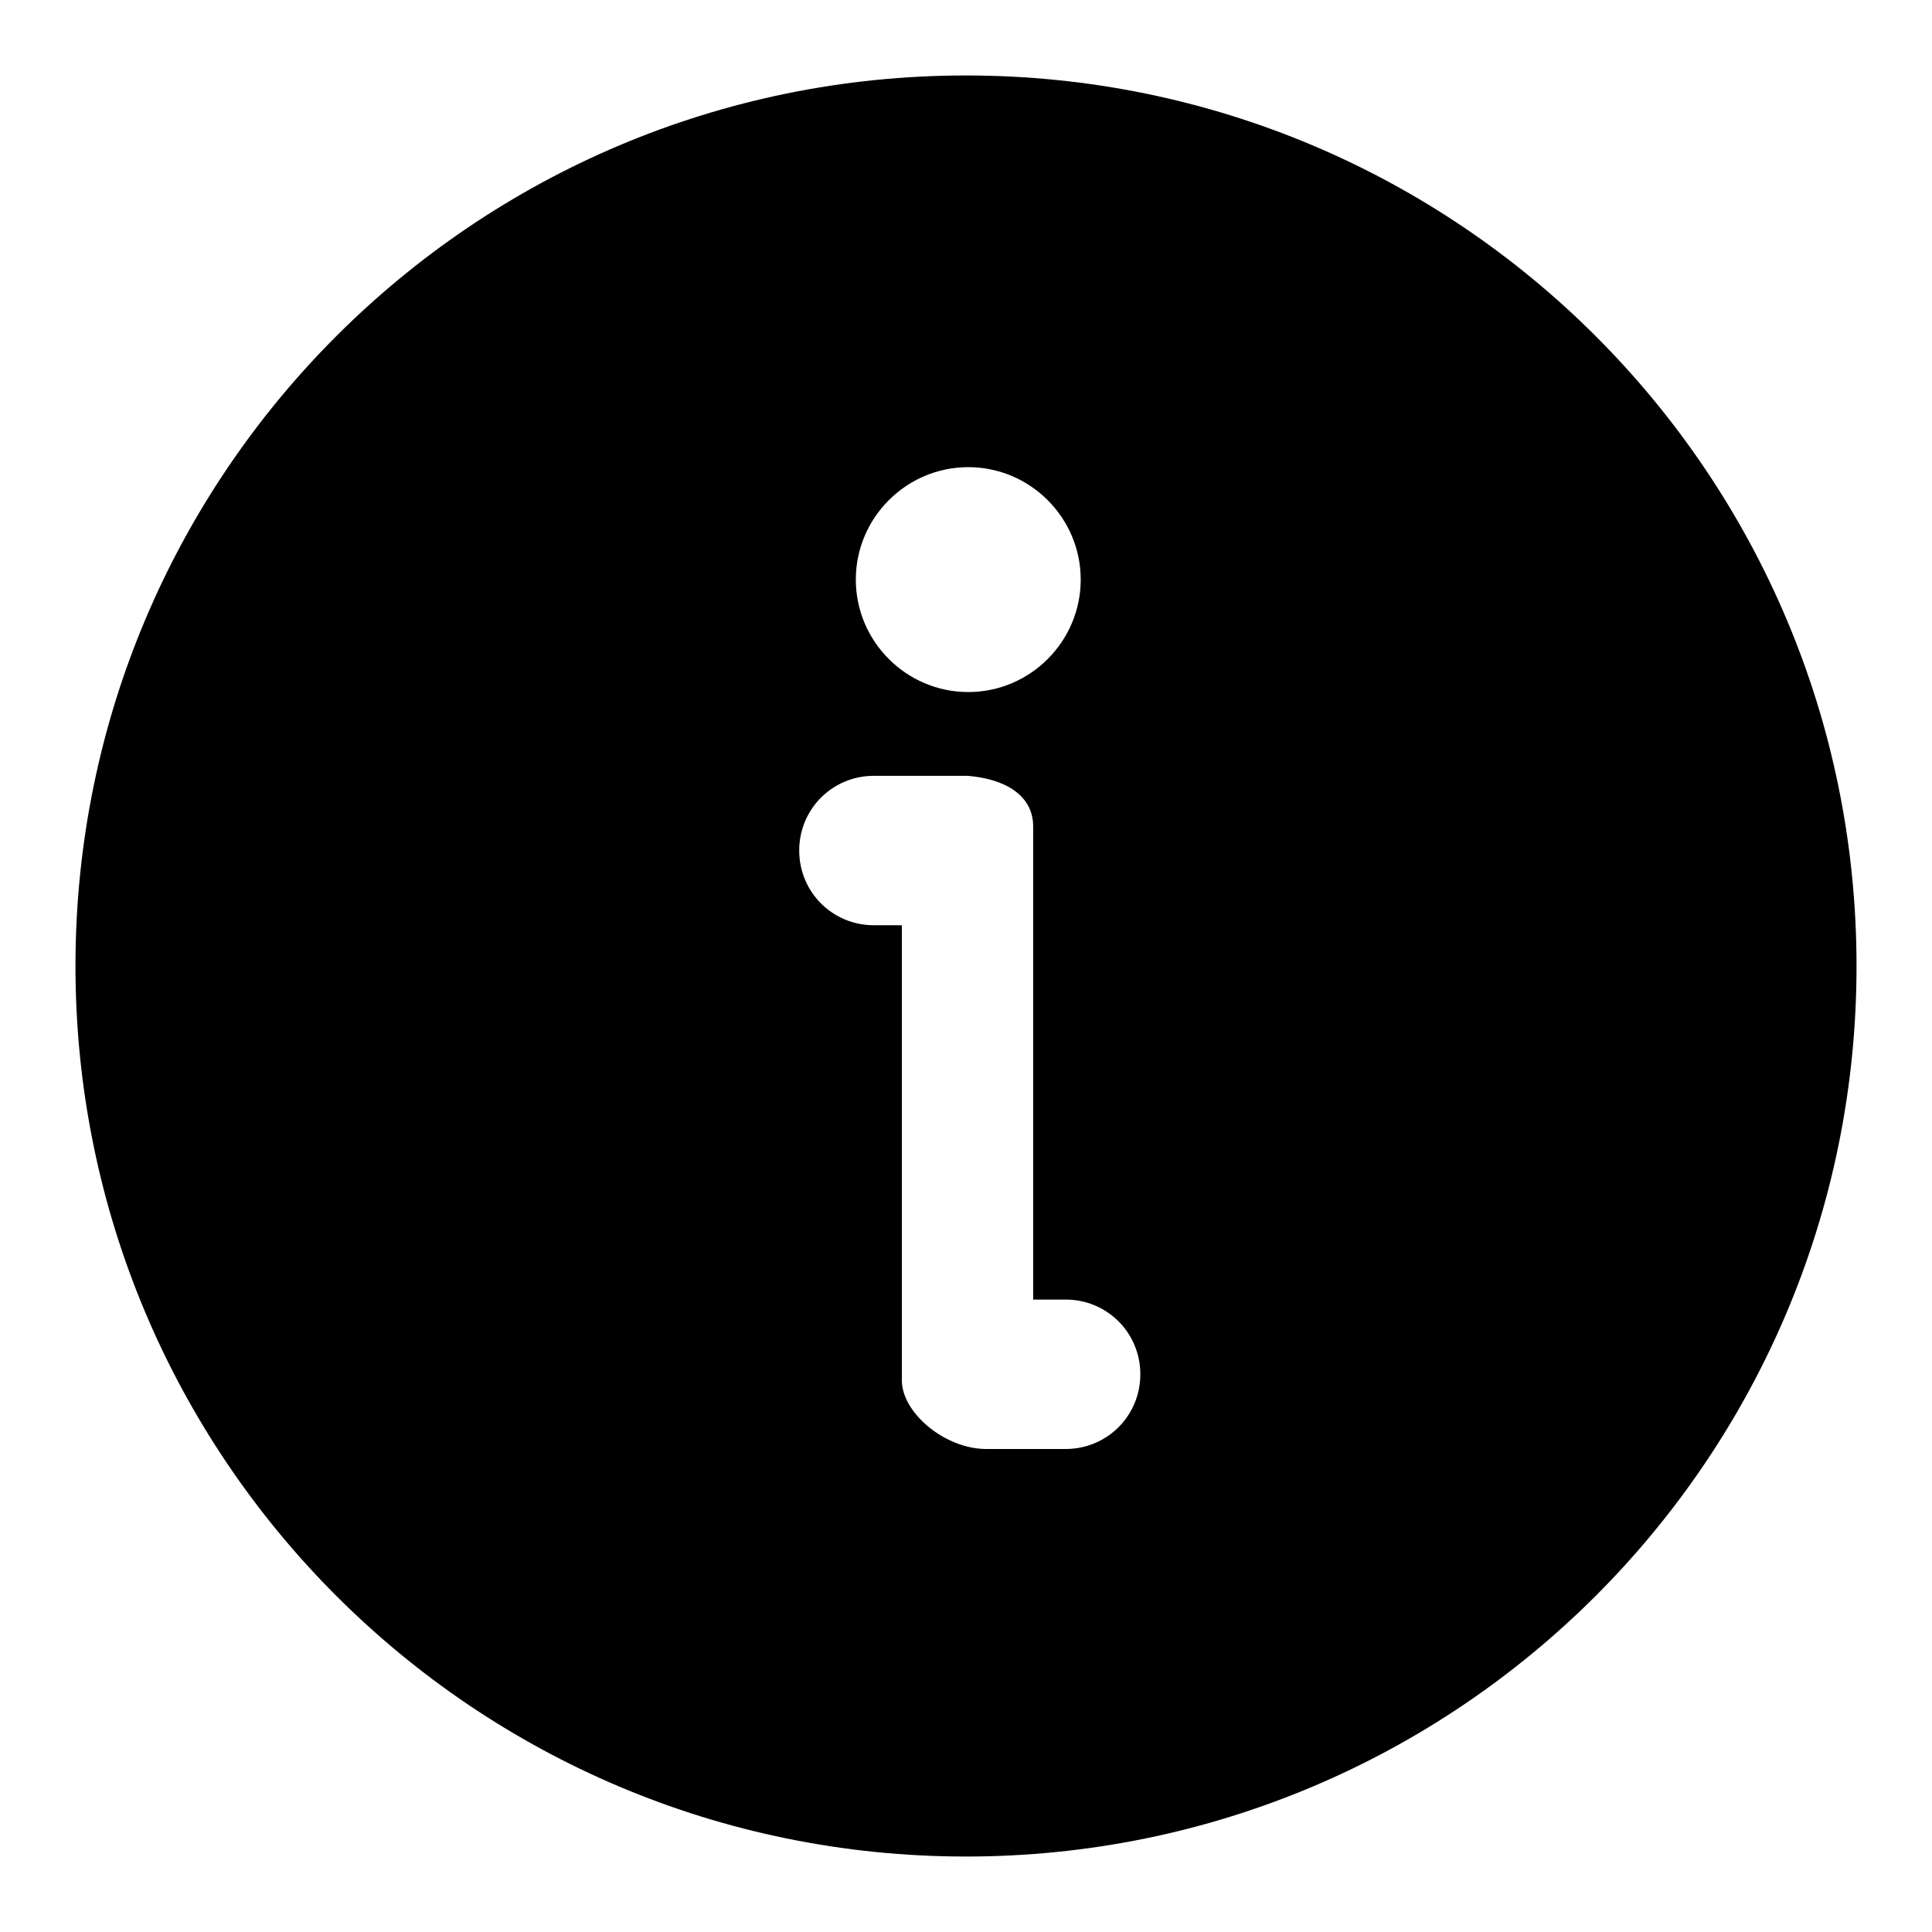
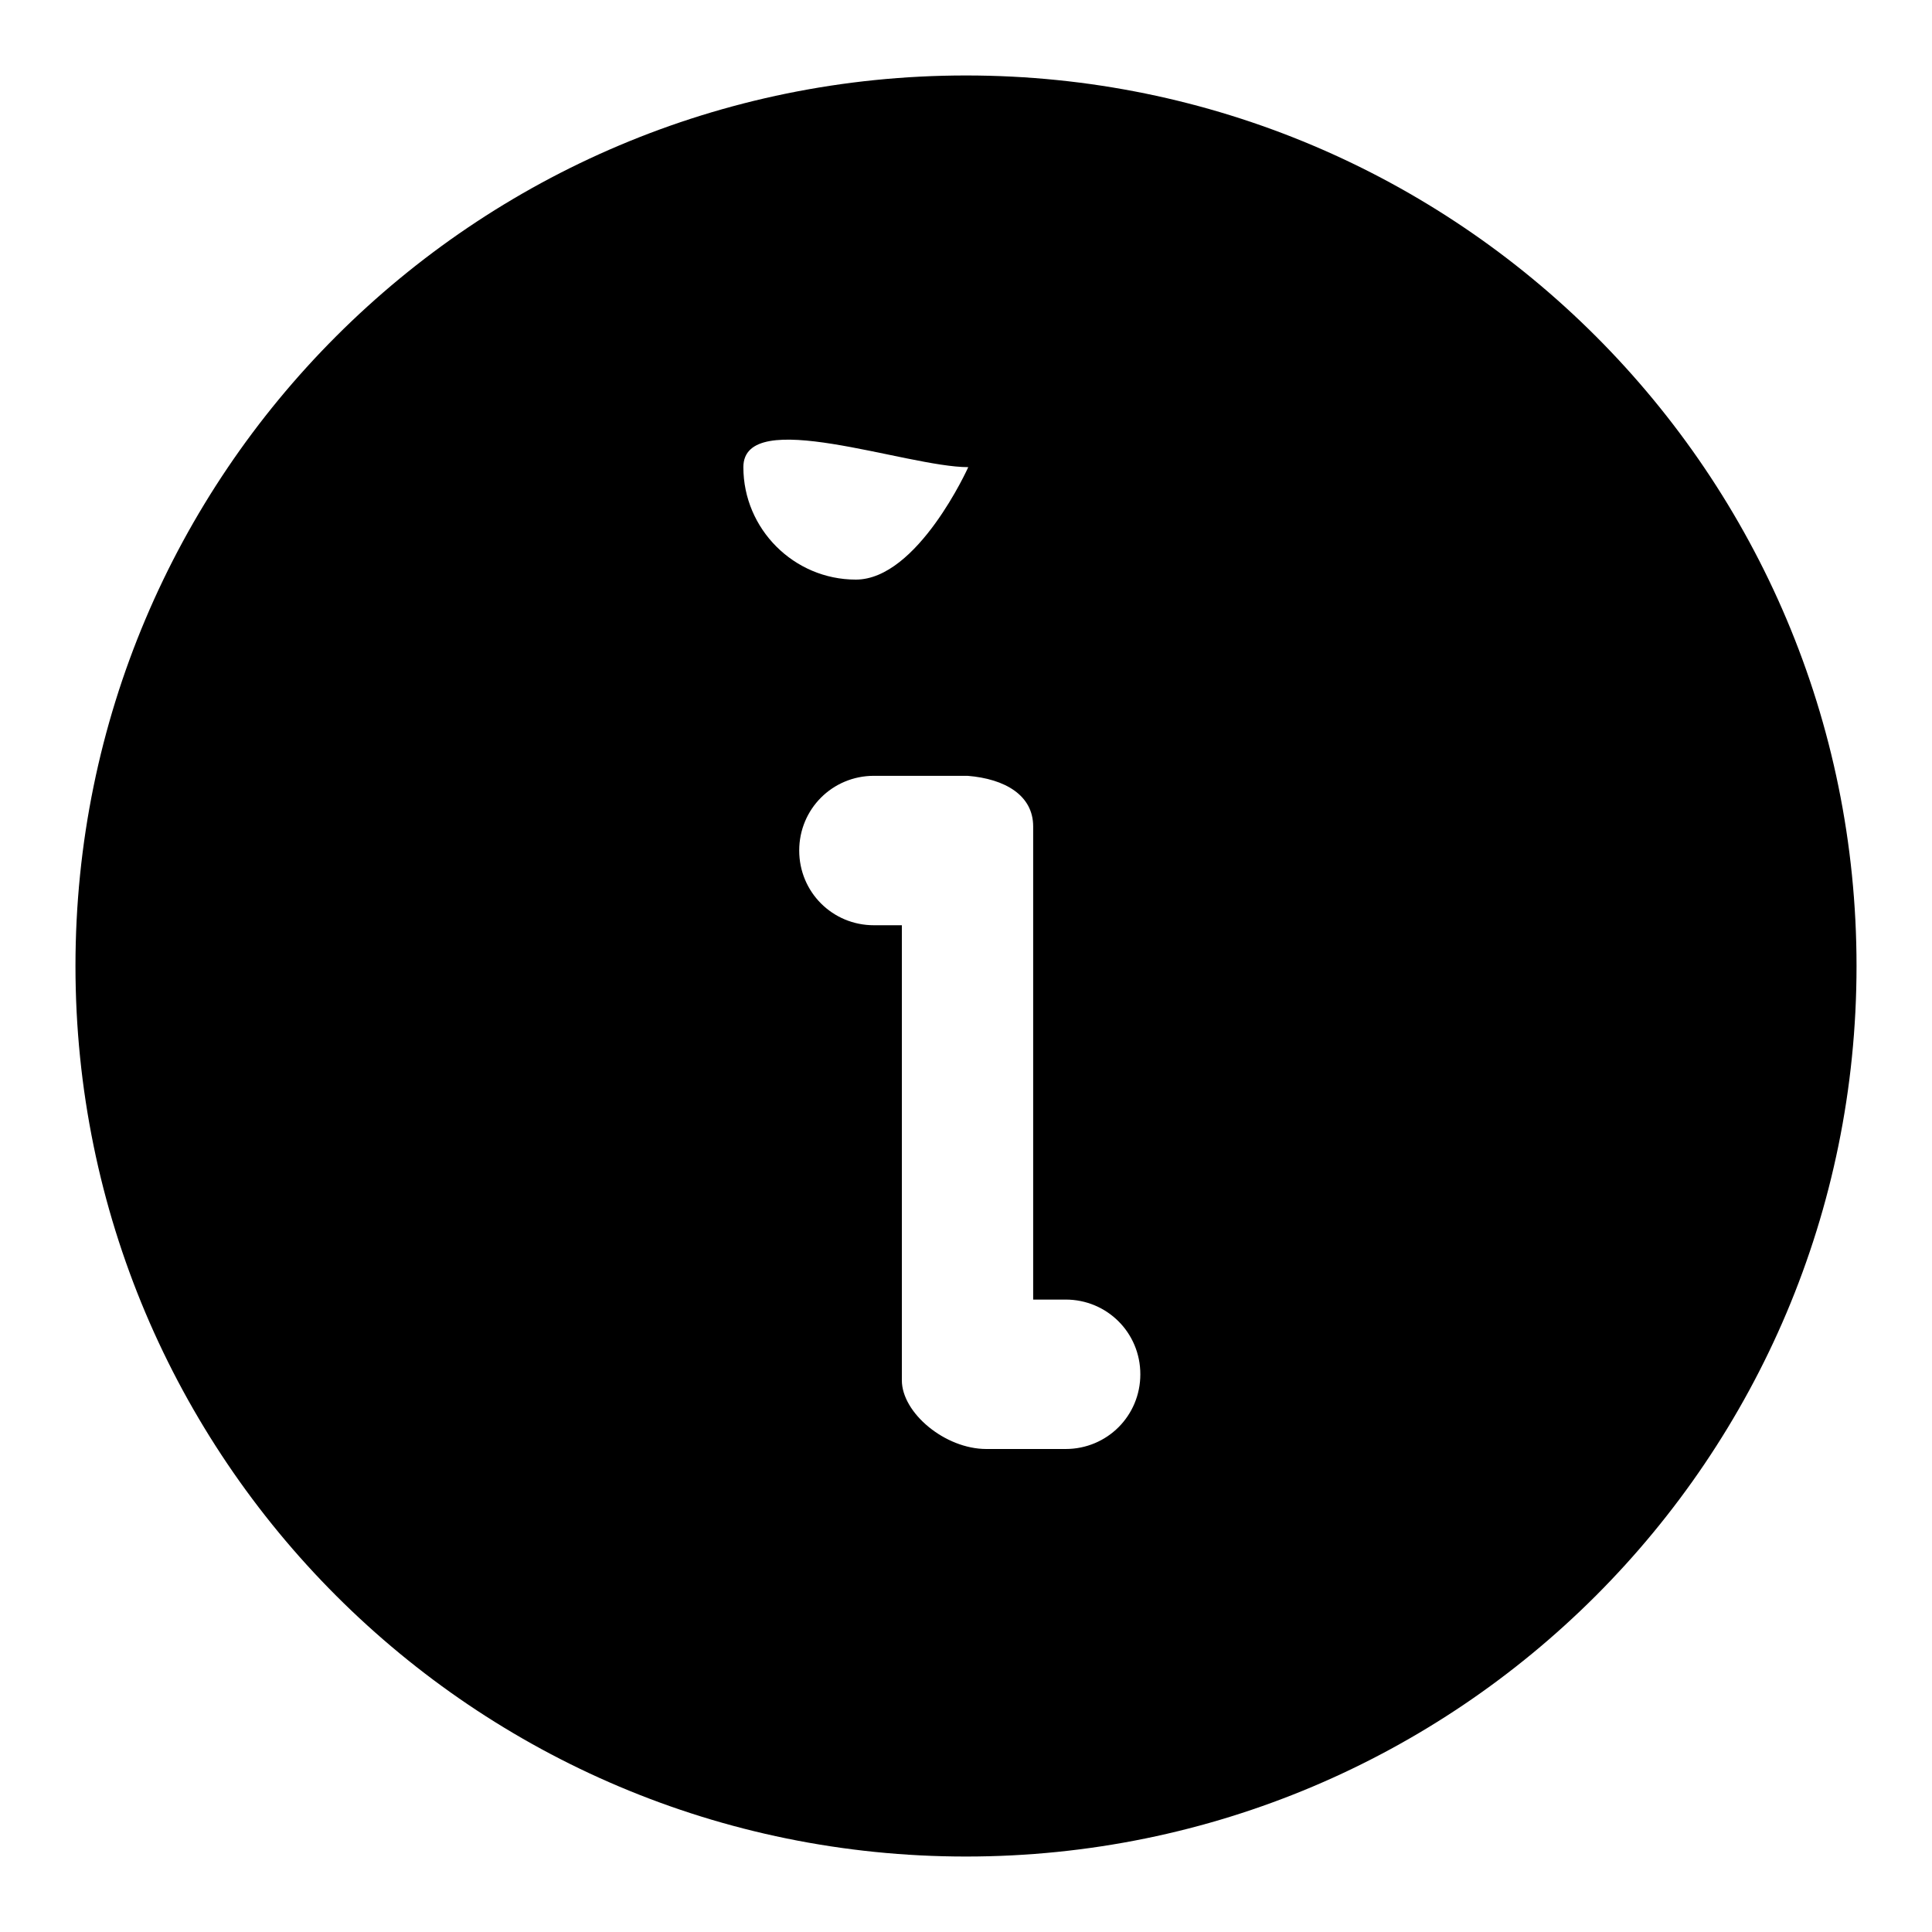
<svg xmlns="http://www.w3.org/2000/svg" version="1.1" x="0px" y="0px" viewBox="0 0 256 256" enable-background="new 0 0 256 256" xml:space="preserve">
  <g>
-     <path fill="#000000" d="M128,10C62.8,10,10,62.8,10,128c0,65.2,52.8,118,118,118s118-52.8,118-118C246,62.8,193.2,10,128,10z  M128.3,61.9c8.2,0,14.9,6.7,14.9,14.9s-6.7,14.9-14.9,14.9c-8.2,0-14.9-6.7-14.9-14.9S120.1,61.9,128.3,61.9z M141.2,192h-10.5 c-5.5,0-11.2-4.8-11.2-9.1v-60.3h-3.7c-5.5,0-9.9-4.4-9.9-9.9c0-5.5,4.4-9.9,9.9-9.9c0,0,12.1,0,12.4,0c5,0.4,8.7,2.6,8.7,6.7v62.7 h4.3c5.5,0,9.9,4.4,9.9,9.9C151.1,187.6,146.7,192,141.2,192z" />
+     <path fill="#000000" d="M128,10C62.8,10,10,62.8,10,128c0,65.2,52.8,118,118,118s118-52.8,118-118C246,62.8,193.2,10,128,10z  M128.3,61.9s-6.7,14.9-14.9,14.9c-8.2,0-14.9-6.7-14.9-14.9S120.1,61.9,128.3,61.9z M141.2,192h-10.5 c-5.5,0-11.2-4.8-11.2-9.1v-60.3h-3.7c-5.5,0-9.9-4.4-9.9-9.9c0-5.5,4.4-9.9,9.9-9.9c0,0,12.1,0,12.4,0c5,0.4,8.7,2.6,8.7,6.7v62.7 h4.3c5.5,0,9.9,4.4,9.9,9.9C151.1,187.6,146.7,192,141.2,192z" />
  </g>
</svg>